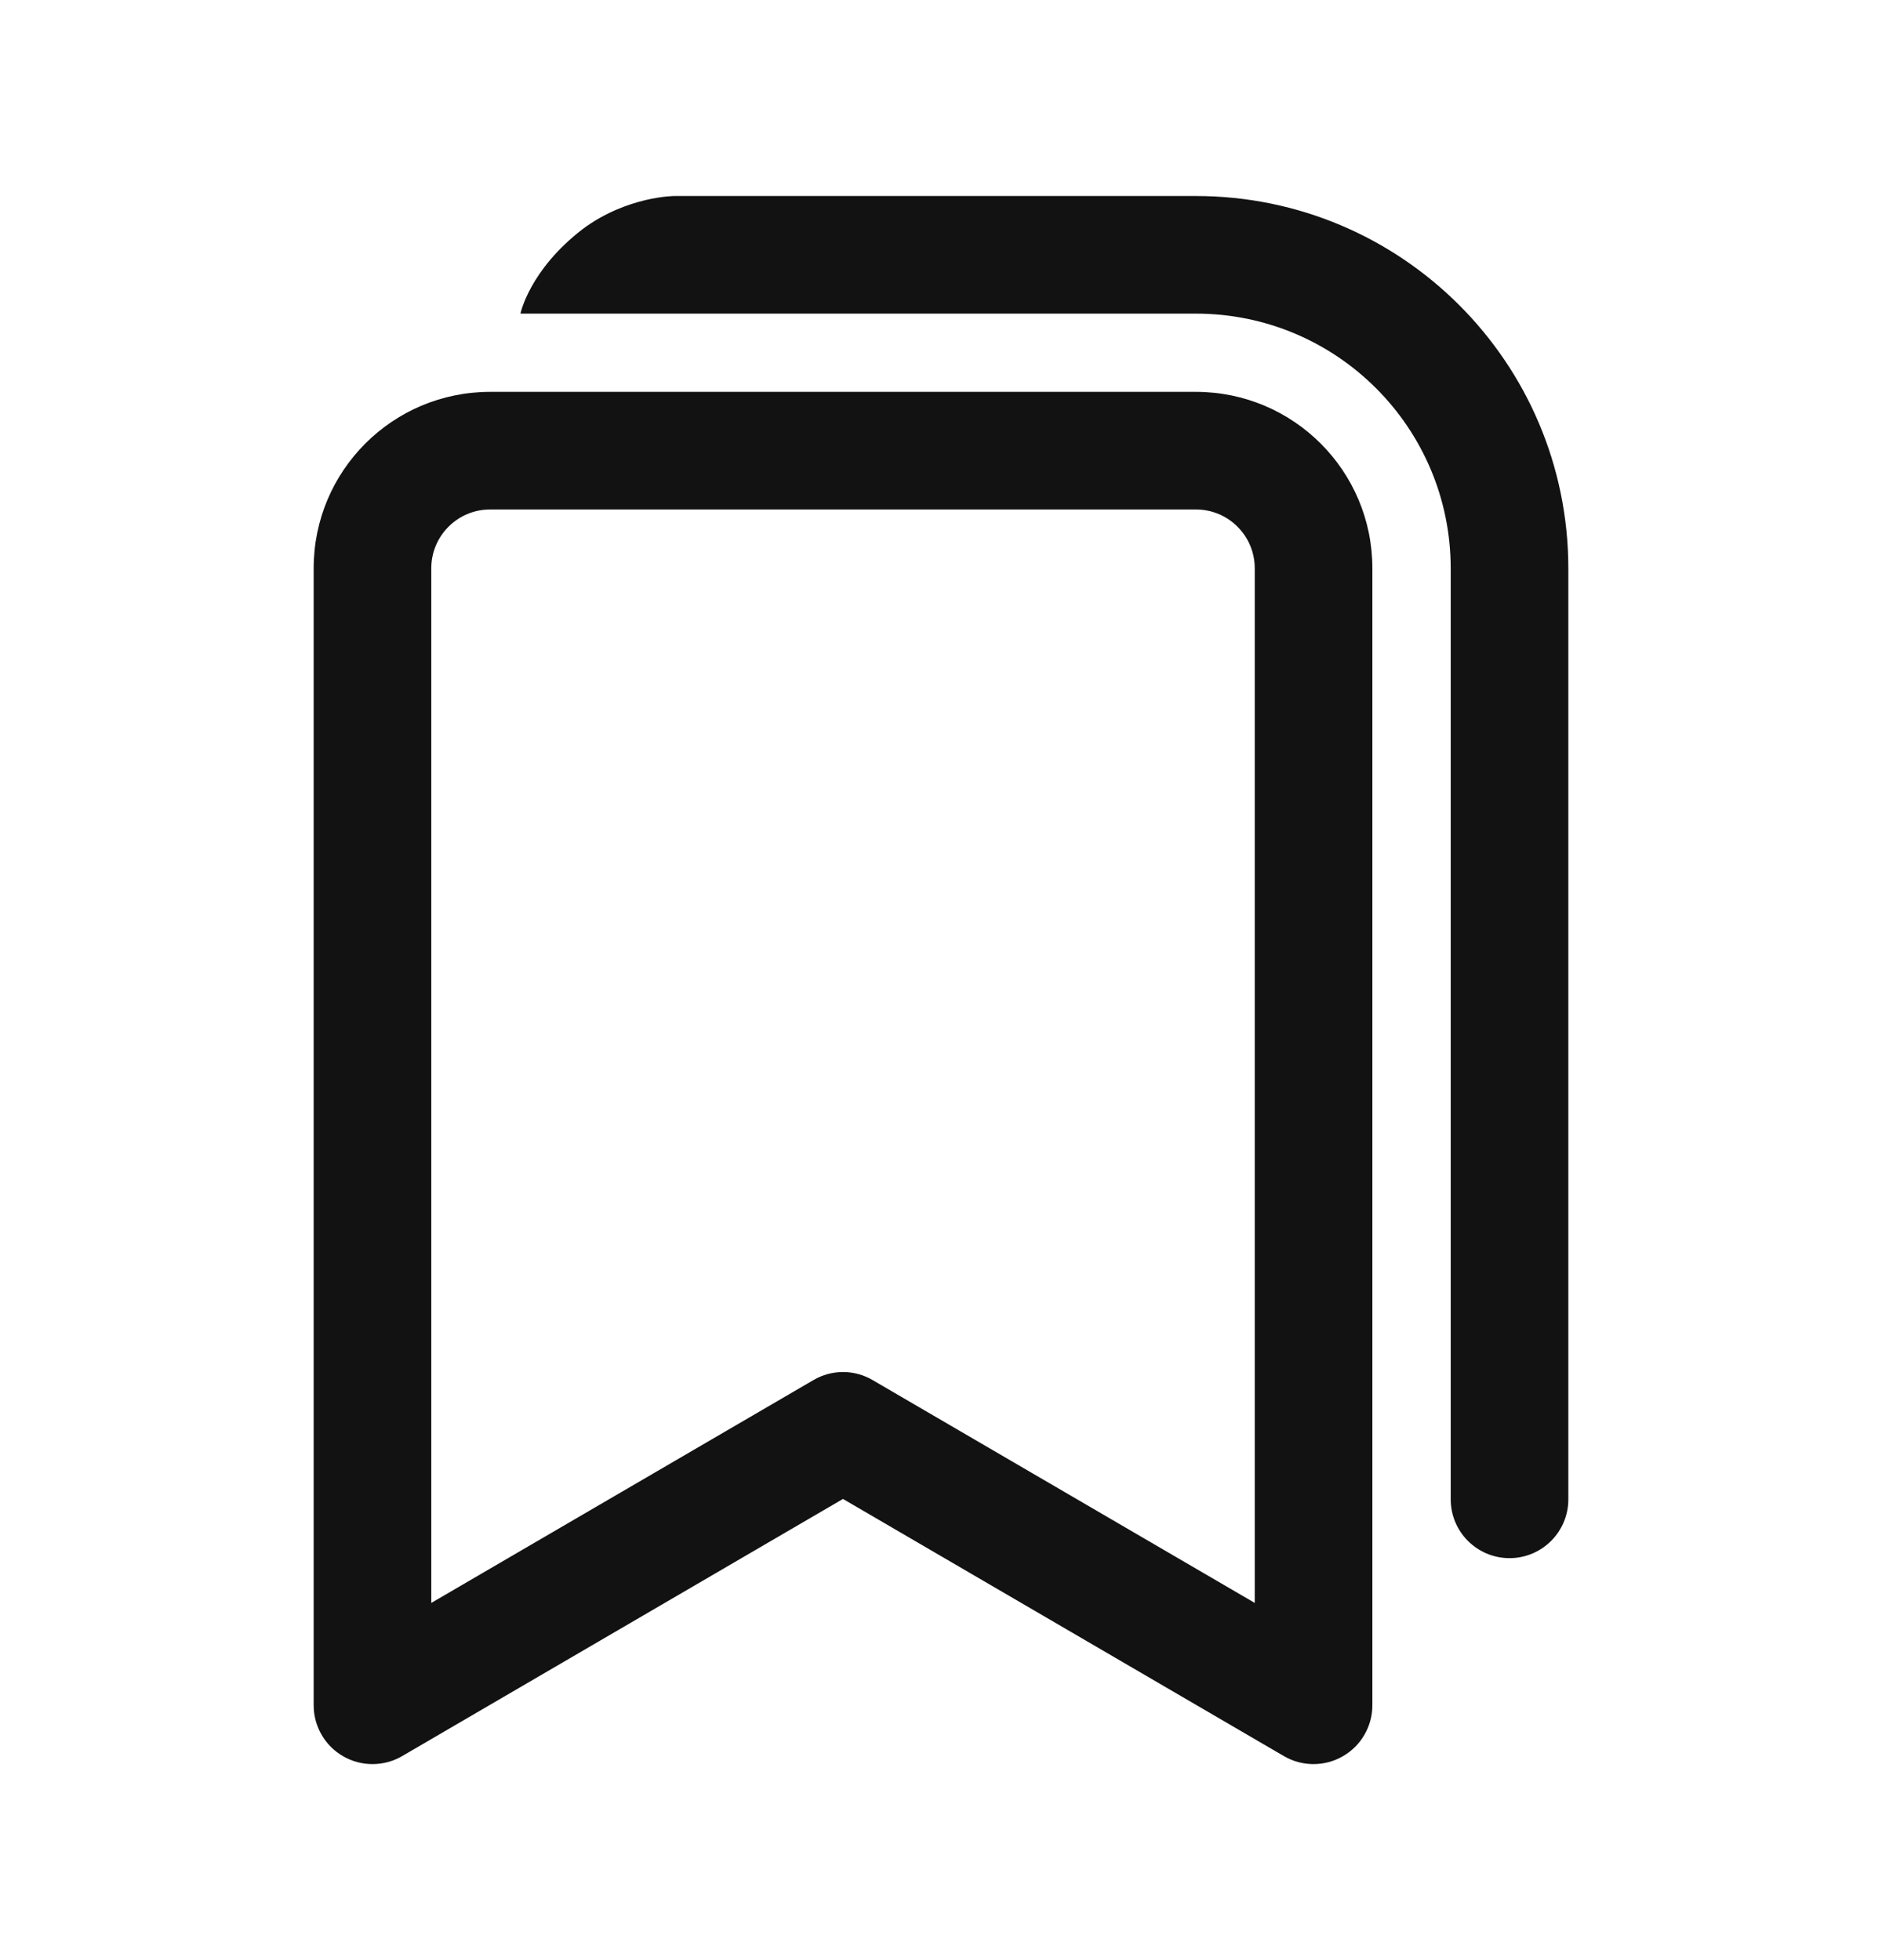
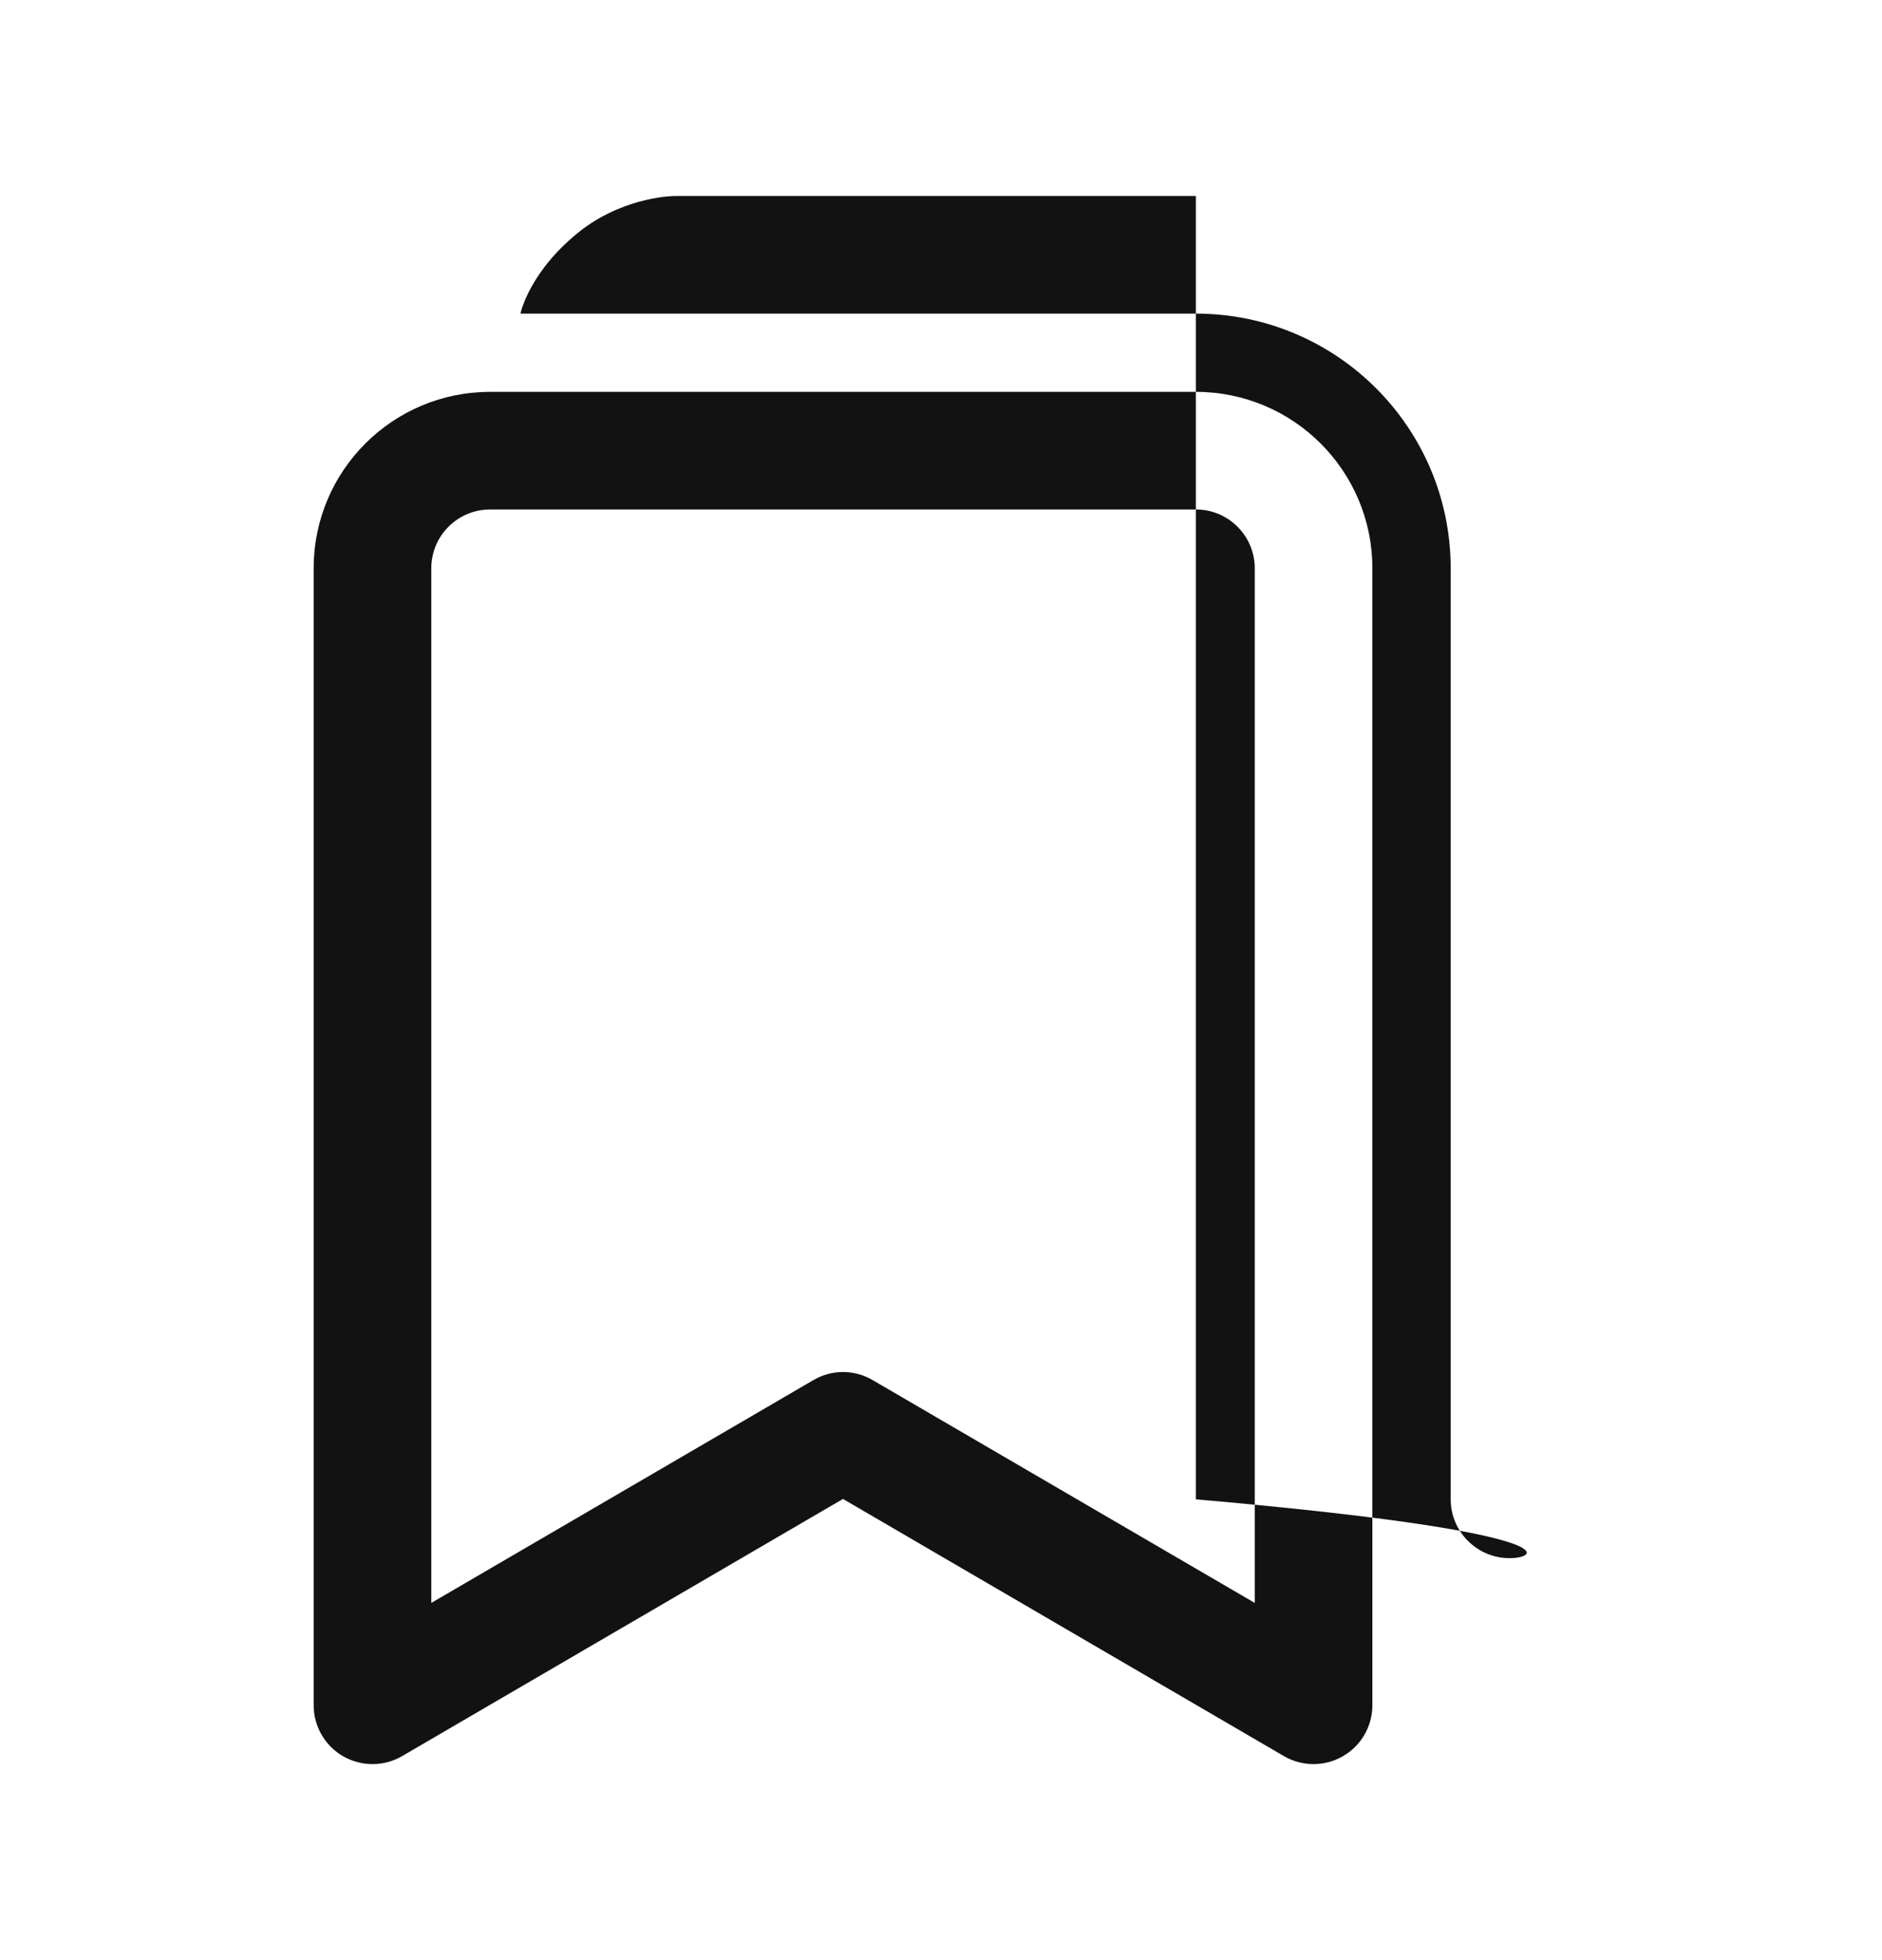
<svg xmlns="http://www.w3.org/2000/svg" width="24" height="25" viewBox="0 0 24 25" fill="none">
-   <path d="M4 7.248C4 6.005 5.007 4.998 6.25 4.998H15.251C16.493 4.998 17.501 6.005 17.501 7.248V21.75C17.501 22.018 17.357 22.267 17.124 22.4C16.891 22.534 16.605 22.533 16.373 22.398L10.75 19.118L5.128 22.398C4.896 22.533 4.609 22.534 4.376 22.4C4.144 22.267 4 22.018 4 21.75V7.248ZM6.25 6.498C5.836 6.498 5.5 6.834 5.5 7.248V20.444L10.373 17.602C10.606 17.465 10.895 17.465 11.128 17.602L16.001 20.444V7.248C16.001 6.834 15.665 6.498 15.251 6.498H6.25ZM15.25 2.5C17.873 2.5 20 4.627 20 7.251V19.123C20 19.537 19.664 19.873 19.25 19.873C18.836 19.873 18.5 19.537 18.5 19.123V7.251C18.5 5.455 17.045 4 15.25 4H6.637C6.637 4 6.75 3.443 7.434 2.919C8 2.5 8.602 2.5 8.602 2.5H15.25Z" fill="#121212" />
+   <path d="M4 7.248C4 6.005 5.007 4.998 6.25 4.998H15.251C16.493 4.998 17.501 6.005 17.501 7.248V21.75C17.501 22.018 17.357 22.267 17.124 22.4C16.891 22.534 16.605 22.533 16.373 22.398L10.75 19.118L5.128 22.398C4.896 22.533 4.609 22.534 4.376 22.4C4.144 22.267 4 22.018 4 21.75V7.248ZM6.25 6.498C5.836 6.498 5.5 6.834 5.5 7.248V20.444L10.373 17.602C10.606 17.465 10.895 17.465 11.128 17.602L16.001 20.444V7.248C16.001 6.834 15.665 6.498 15.251 6.498H6.25ZM15.25 2.5V19.123C20 19.537 19.664 19.873 19.25 19.873C18.836 19.873 18.5 19.537 18.5 19.123V7.251C18.5 5.455 17.045 4 15.25 4H6.637C6.637 4 6.75 3.443 7.434 2.919C8 2.5 8.602 2.5 8.602 2.5H15.25Z" fill="#121212" />
</svg>